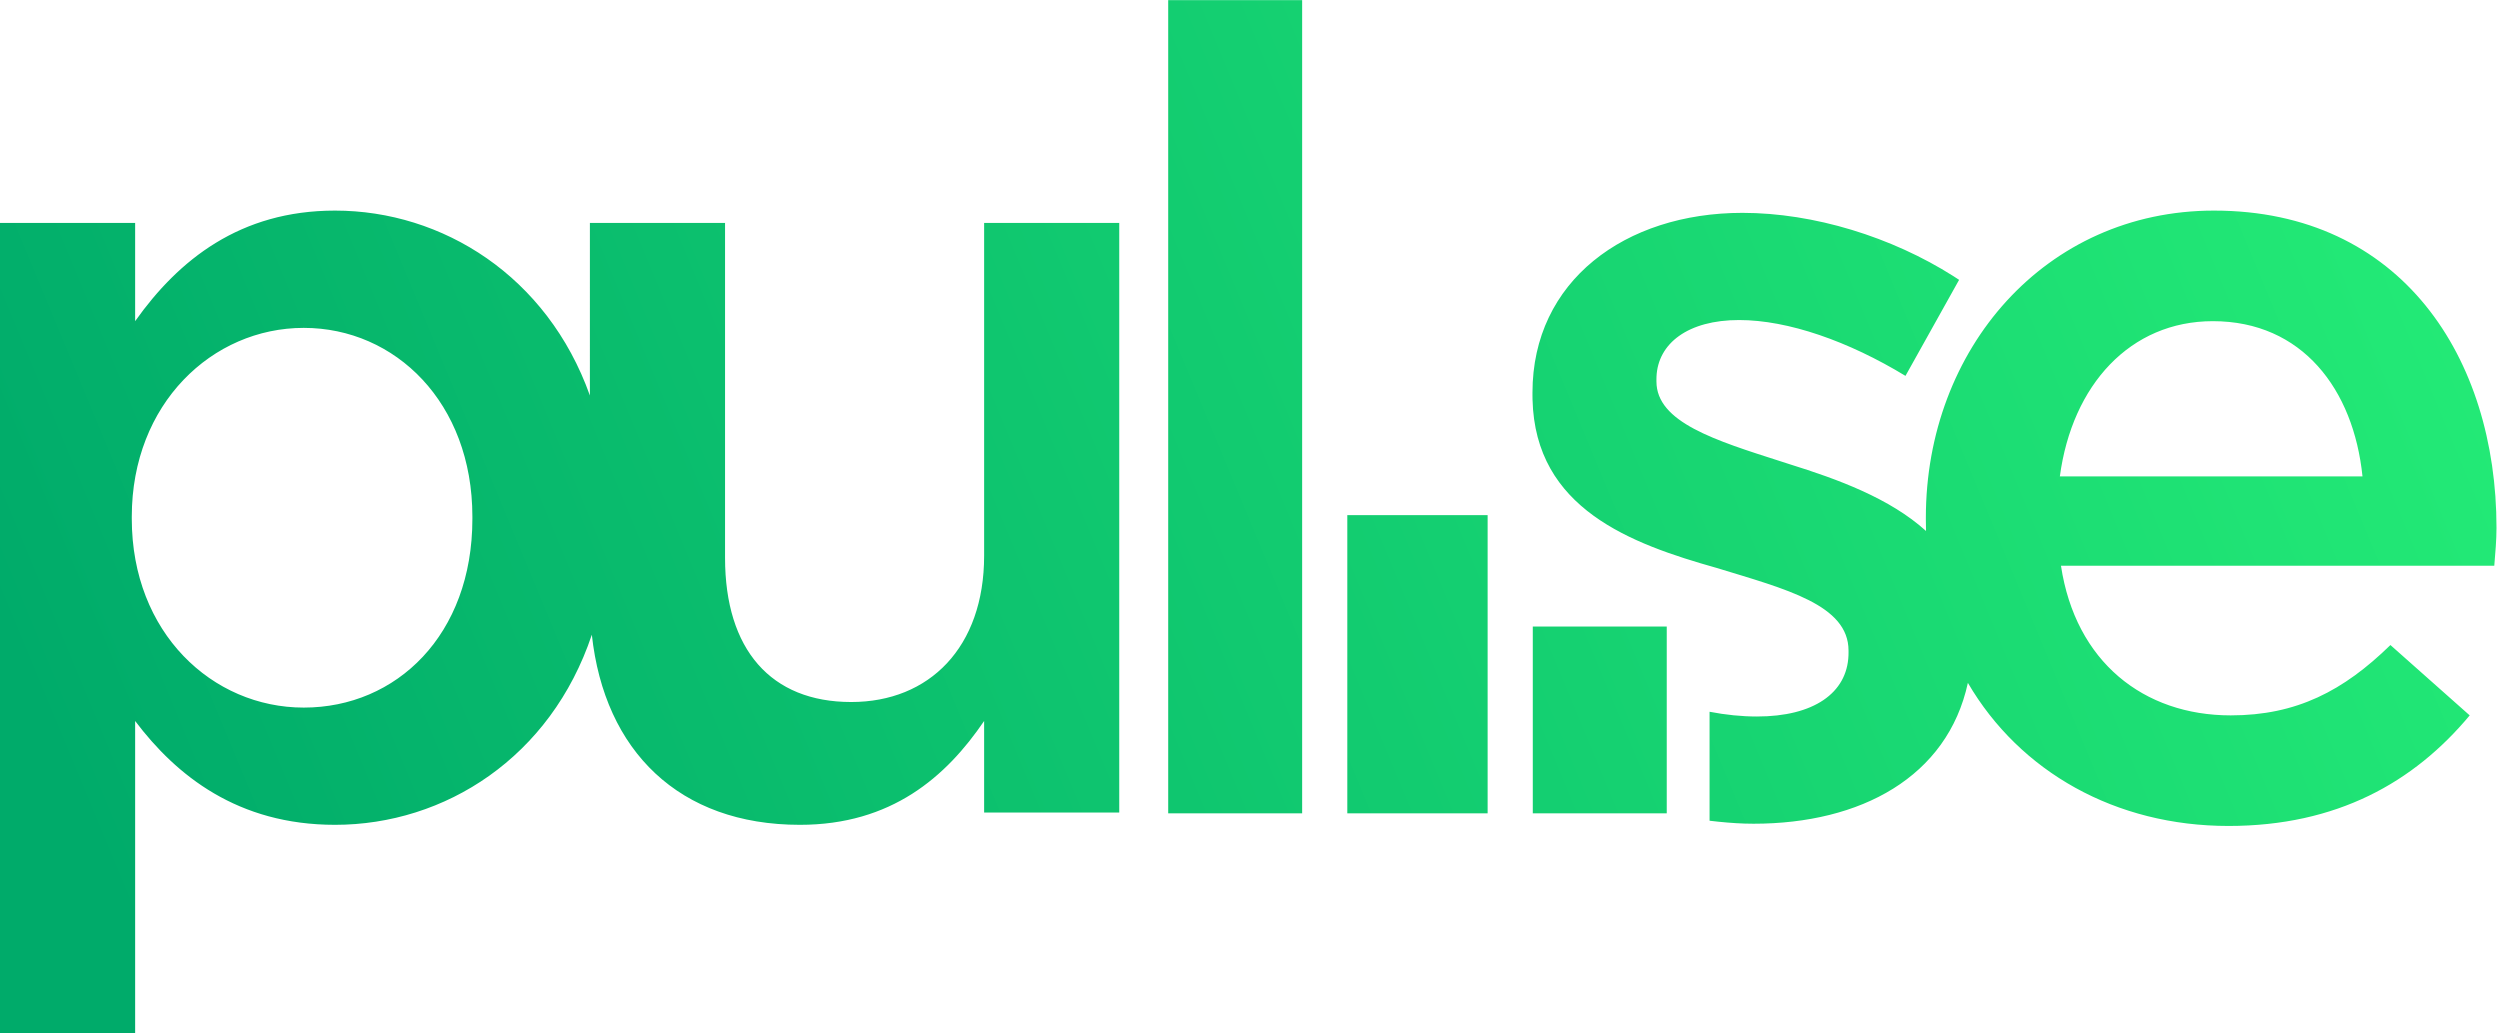
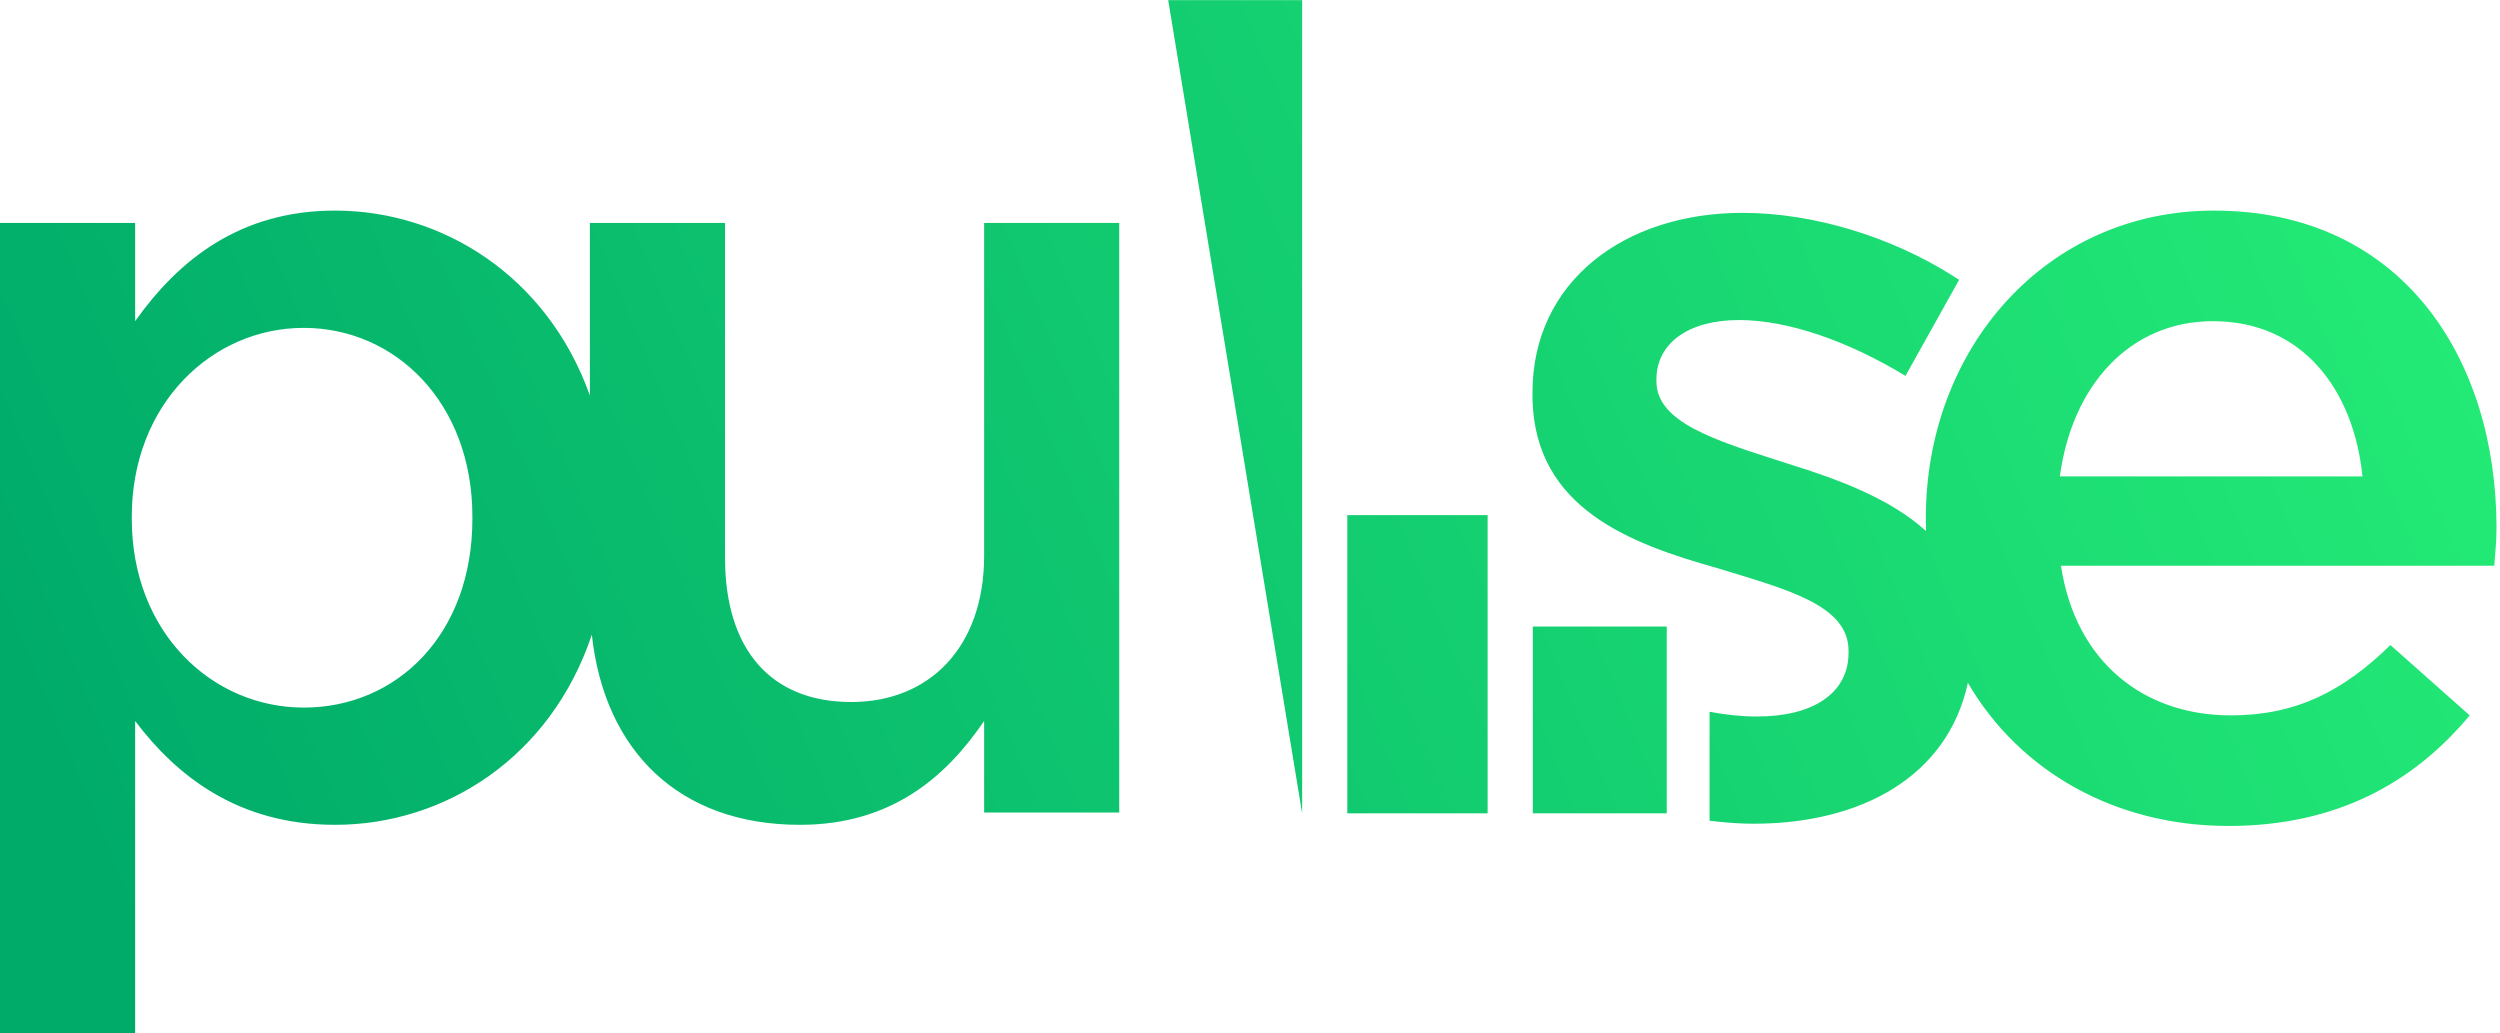
<svg xmlns="http://www.w3.org/2000/svg" width="196px" height="81px" viewBox="0 0 196 81" version="1.1">
  <title>Combined Shape</title>
  <desc>Created with Sketch.</desc>
  <defs>
    <linearGradient x1="100%" y1="41.439%" x2="0%" y2="58.561%" id="linearGradient-1">
      <stop stop-color="#23EA76" offset="0%" />
      <stop stop-color="#00AB6A" offset="100%" />
    </linearGradient>
  </defs>
  <g id="Page-1" stroke="none" stroke-width="1" fill="none" fill-rule="evenodd">
    <g id="pulse-logo" fill="url(#linearGradient-1)" fill-rule="nonzero">
-       <path d="M26.265,16.511 C34.691,16.511 42.911,21.649 46.247,31.007 L46.248,17.476 L56.844,17.476 L56.844,43.741 C56.844,50.92 60.433,55.038 66.736,55.038 C72.865,55.038 77.156,50.746 77.156,43.566 L77.156,17.476 L87.749,17.476 L87.749,63.704 L77.156,63.704 L77.156,56.525 C74.179,60.903 69.889,64.666 62.709,64.666 C53.248,64.666 47.395,58.89 46.4,49.762 C43.18,59.378 34.883,64.666 26.265,64.666 C18.648,64.666 13.834,60.815 10.595,56.525 L10.595,81 L0,81 L0,17.476 L10.595,17.476 L10.595,25.18 C14.009,20.365 18.824,16.511 26.265,16.511 Z M173.574,16.511 C188.284,16.511 195.725,28.071 195.725,41.377 C195.725,42.34 195.638,43.305 195.552,44.354 L161.58,44.354 C162.718,51.885 168.06,56.086 174.889,56.086 C180.056,56.086 183.731,54.161 187.409,50.571 L193.624,56.086 C189.247,61.34 183.207,64.755 174.712,64.755 C165.87,64.755 158.364,60.521 154.282,53.537 C152.679,60.919 145.88,64.58 137.481,64.58 C136.576,64.58 135.655,64.518 134.727,64.423 L134.03,64.345 L134.03,55.802 C135.301,56.048 136.546,56.174 137.745,56.174 C142.196,56.174 144.807,54.333 144.921,51.386 L144.925,51.184 L144.925,51.008 C144.925,47.418 140.021,46.192 134.594,44.528 C127.857,42.631 120.355,39.879 120.15,31.319 L120.146,30.959 L120.146,30.783 C120.146,22.028 127.412,16.688 136.607,16.688 C142.21,16.688 148.308,18.579 153.144,21.648 L153.593,21.94 L149.389,29.469 C144.925,26.756 140.196,25.091 136.344,25.091 C132.327,25.091 129.979,26.929 129.869,29.538 L129.865,29.731 L129.865,29.908 C129.865,33.107 134.478,34.526 139.66,36.186 L140.284,36.387 C144.085,37.572 148.164,39.063 151,41.629 C150.991,41.343 150.987,41.054 150.987,40.764 L150.987,40.588 C150.987,27.371 160.355,16.511 173.574,16.511 Z M116.63,40.388 L116.63,63.763 L105.629,63.763 L105.629,40.388 L116.63,40.388 Z M102.088,0.013 L102.088,63.763 L91.587,63.763 L91.587,0.013 L102.088,0.013 Z M130.673,49.119 L130.673,63.763 L120.171,63.763 L120.171,49.119 L130.673,49.119 Z M23.814,25.706 C16.636,25.706 10.332,31.658 10.332,40.502 L10.332,40.678 C10.332,49.607 16.636,55.475 23.814,55.475 C31.082,55.475 37.035,49.782 37.035,40.678 L37.035,40.502 C37.035,31.573 30.994,25.706 23.814,25.706 Z M173.489,25.18 C167.009,25.18 162.455,30.173 161.492,37.35 L185.22,37.35 C184.521,30.521 180.492,25.18 173.489,25.18 Z" id="Combined-Shape" />
+       <path d="M26.265,16.511 C34.691,16.511 42.911,21.649 46.247,31.007 L46.248,17.476 L56.844,17.476 L56.844,43.741 C56.844,50.92 60.433,55.038 66.736,55.038 C72.865,55.038 77.156,50.746 77.156,43.566 L77.156,17.476 L87.749,17.476 L87.749,63.704 L77.156,63.704 L77.156,56.525 C74.179,60.903 69.889,64.666 62.709,64.666 C53.248,64.666 47.395,58.89 46.4,49.762 C43.18,59.378 34.883,64.666 26.265,64.666 C18.648,64.666 13.834,60.815 10.595,56.525 L10.595,81 L0,81 L0,17.476 L10.595,17.476 L10.595,25.18 C14.009,20.365 18.824,16.511 26.265,16.511 Z M173.574,16.511 C188.284,16.511 195.725,28.071 195.725,41.377 C195.725,42.34 195.638,43.305 195.552,44.354 L161.58,44.354 C162.718,51.885 168.06,56.086 174.889,56.086 C180.056,56.086 183.731,54.161 187.409,50.571 L193.624,56.086 C189.247,61.34 183.207,64.755 174.712,64.755 C165.87,64.755 158.364,60.521 154.282,53.537 C152.679,60.919 145.88,64.58 137.481,64.58 C136.576,64.58 135.655,64.518 134.727,64.423 L134.03,64.345 L134.03,55.802 C135.301,56.048 136.546,56.174 137.745,56.174 C142.196,56.174 144.807,54.333 144.921,51.386 L144.925,51.184 L144.925,51.008 C144.925,47.418 140.021,46.192 134.594,44.528 C127.857,42.631 120.355,39.879 120.15,31.319 L120.146,30.959 L120.146,30.783 C120.146,22.028 127.412,16.688 136.607,16.688 C142.21,16.688 148.308,18.579 153.144,21.648 L153.593,21.94 L149.389,29.469 C144.925,26.756 140.196,25.091 136.344,25.091 C132.327,25.091 129.979,26.929 129.869,29.538 L129.865,29.731 L129.865,29.908 C129.865,33.107 134.478,34.526 139.66,36.186 L140.284,36.387 C144.085,37.572 148.164,39.063 151,41.629 C150.991,41.343 150.987,41.054 150.987,40.764 L150.987,40.588 C150.987,27.371 160.355,16.511 173.574,16.511 Z M116.63,40.388 L116.63,63.763 L105.629,63.763 L105.629,40.388 L116.63,40.388 Z M102.088,0.013 L102.088,63.763 L91.587,0.013 L102.088,0.013 Z M130.673,49.119 L130.673,63.763 L120.171,63.763 L120.171,49.119 L130.673,49.119 Z M23.814,25.706 C16.636,25.706 10.332,31.658 10.332,40.502 L10.332,40.678 C10.332,49.607 16.636,55.475 23.814,55.475 C31.082,55.475 37.035,49.782 37.035,40.678 L37.035,40.502 C37.035,31.573 30.994,25.706 23.814,25.706 Z M173.489,25.18 C167.009,25.18 162.455,30.173 161.492,37.35 L185.22,37.35 C184.521,30.521 180.492,25.18 173.489,25.18 Z" id="Combined-Shape" />
    </g>
  </g>
</svg>